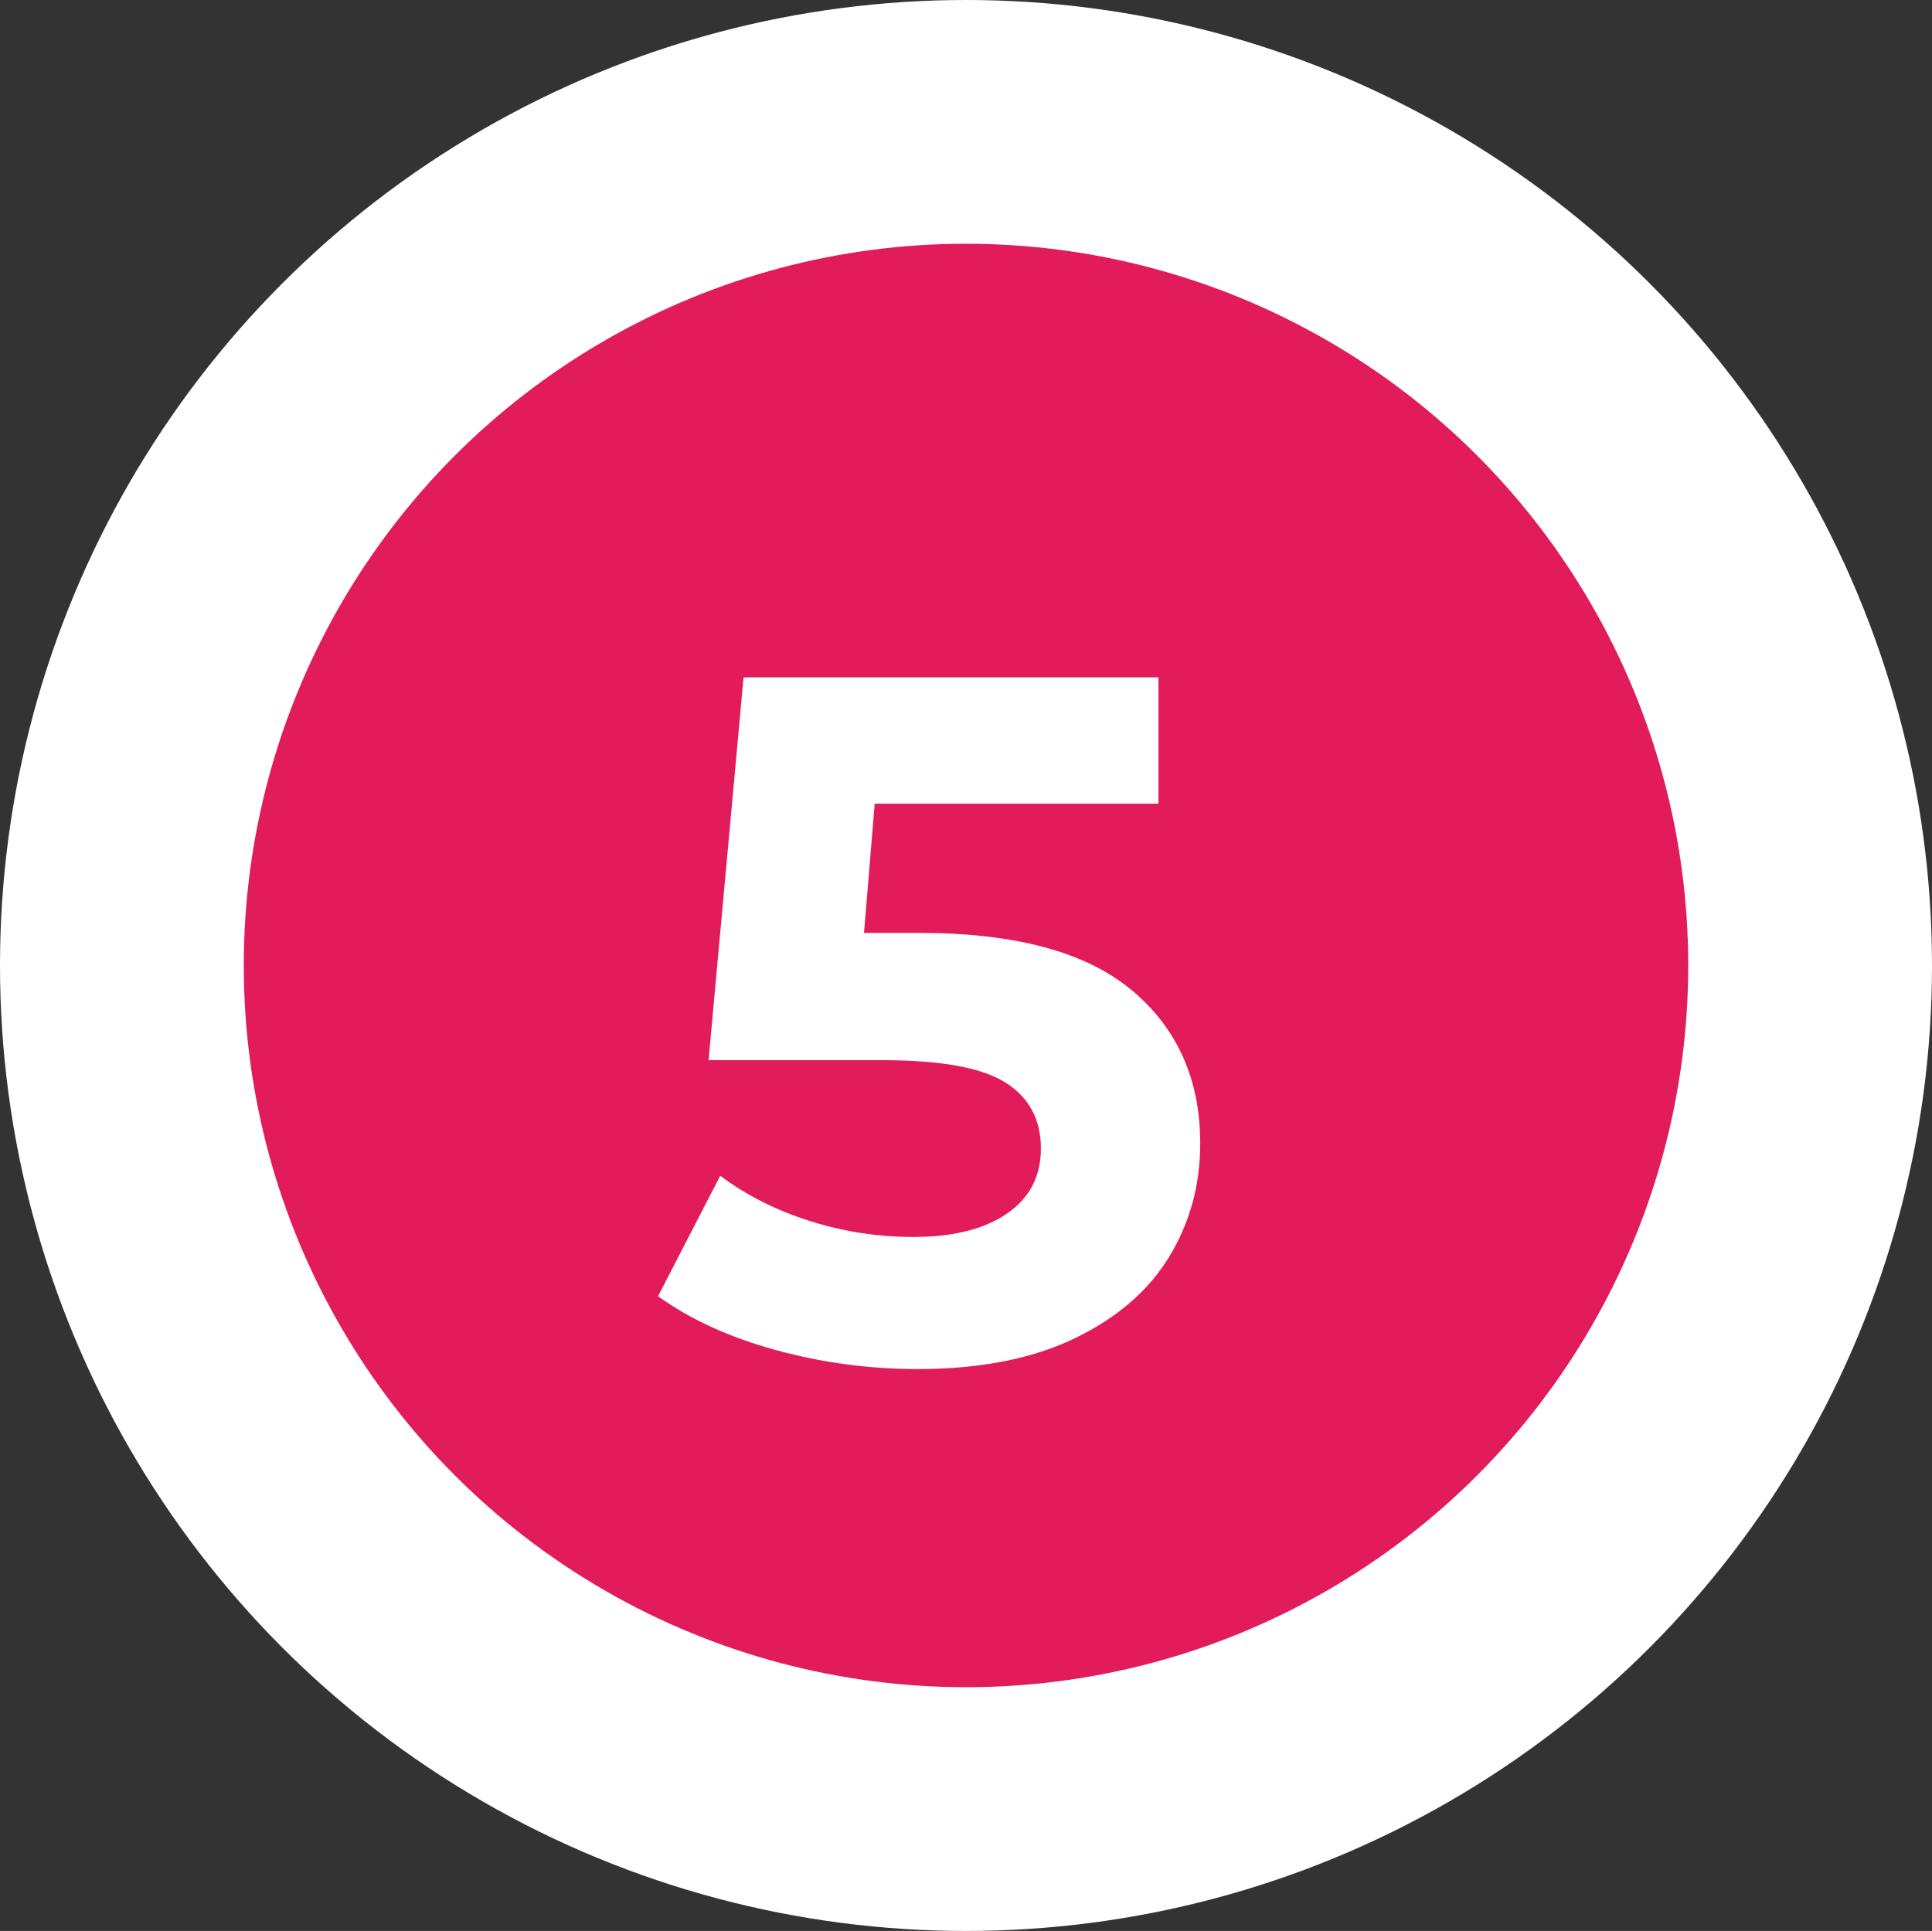
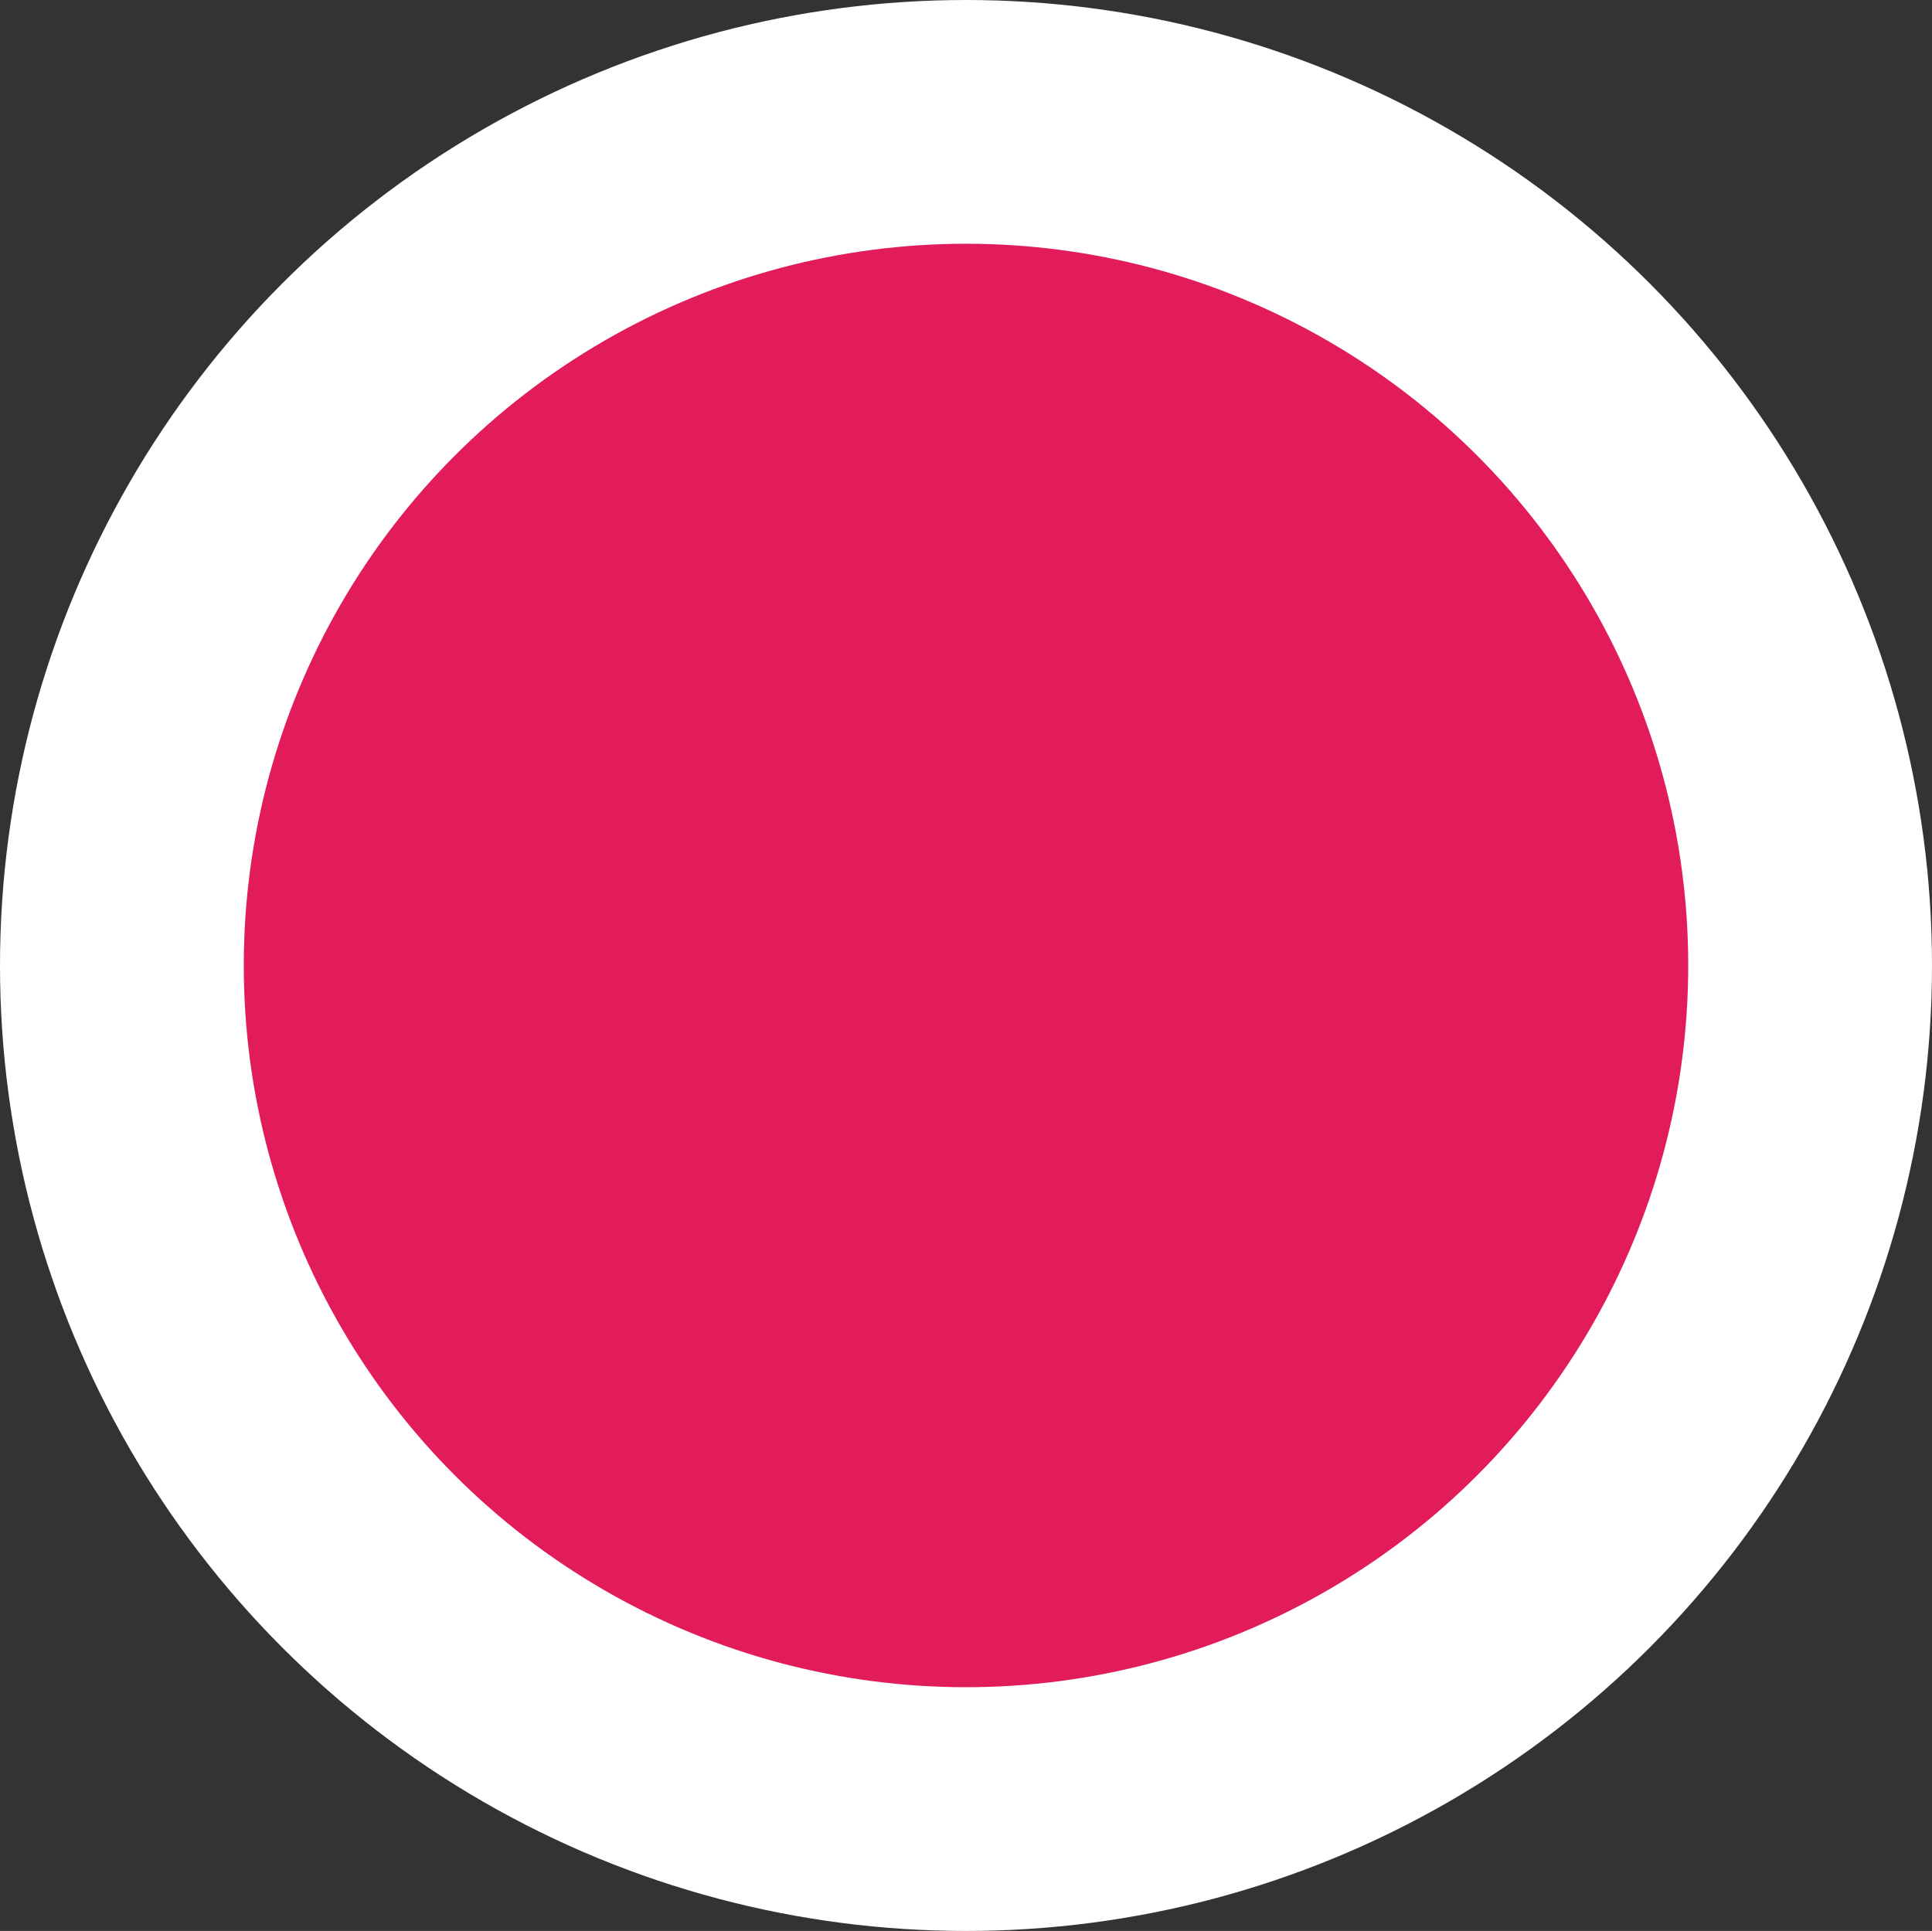
<svg xmlns="http://www.w3.org/2000/svg" id="b" data-name="Calque 2" width="71.328" height="71.298" viewBox="0 0 71.328 71.298">
  <rect x="0" y="0" width="71.328" height="71.298" fill="#333333" stroke="none" />
  <g id="c" data-name="Calque 1">
    <ellipse cx="35.664" cy="35.649" rx="31.164" ry="31.149" fill="#e21b5a" stroke="#fff" stroke-miterlimit="10" stroke-width="9" />
-     <path d="m41.782,36.559c1.687,1.412,2.529,3.301,2.529,5.668,0,1.531-.383,2.924-1.147,4.18-.767,1.256-1.932,2.26-3.498,3.014-1.566.753-3.498,1.13-5.794,1.13-1.77,0-3.51-.233-5.219-.7-1.711-.466-3.163-1.13-4.359-1.99l2.296-4.448c.957.717,2.057,1.273,3.301,1.668,1.243.395,2.522.592,3.838.592,1.459,0,2.606-.287,3.444-.861.837-.573,1.256-1.375,1.256-2.403,0-1.076-.438-1.889-1.31-2.439-.873-.55-2.386-.825-4.538-.825h-6.421l1.291-14.134h15.317v4.664h-10.475l-.395,4.771h2.045c3.539,0,6.152.706,7.838,2.116Z" fill="#fff" stroke-width="0" />
  </g>
</svg>